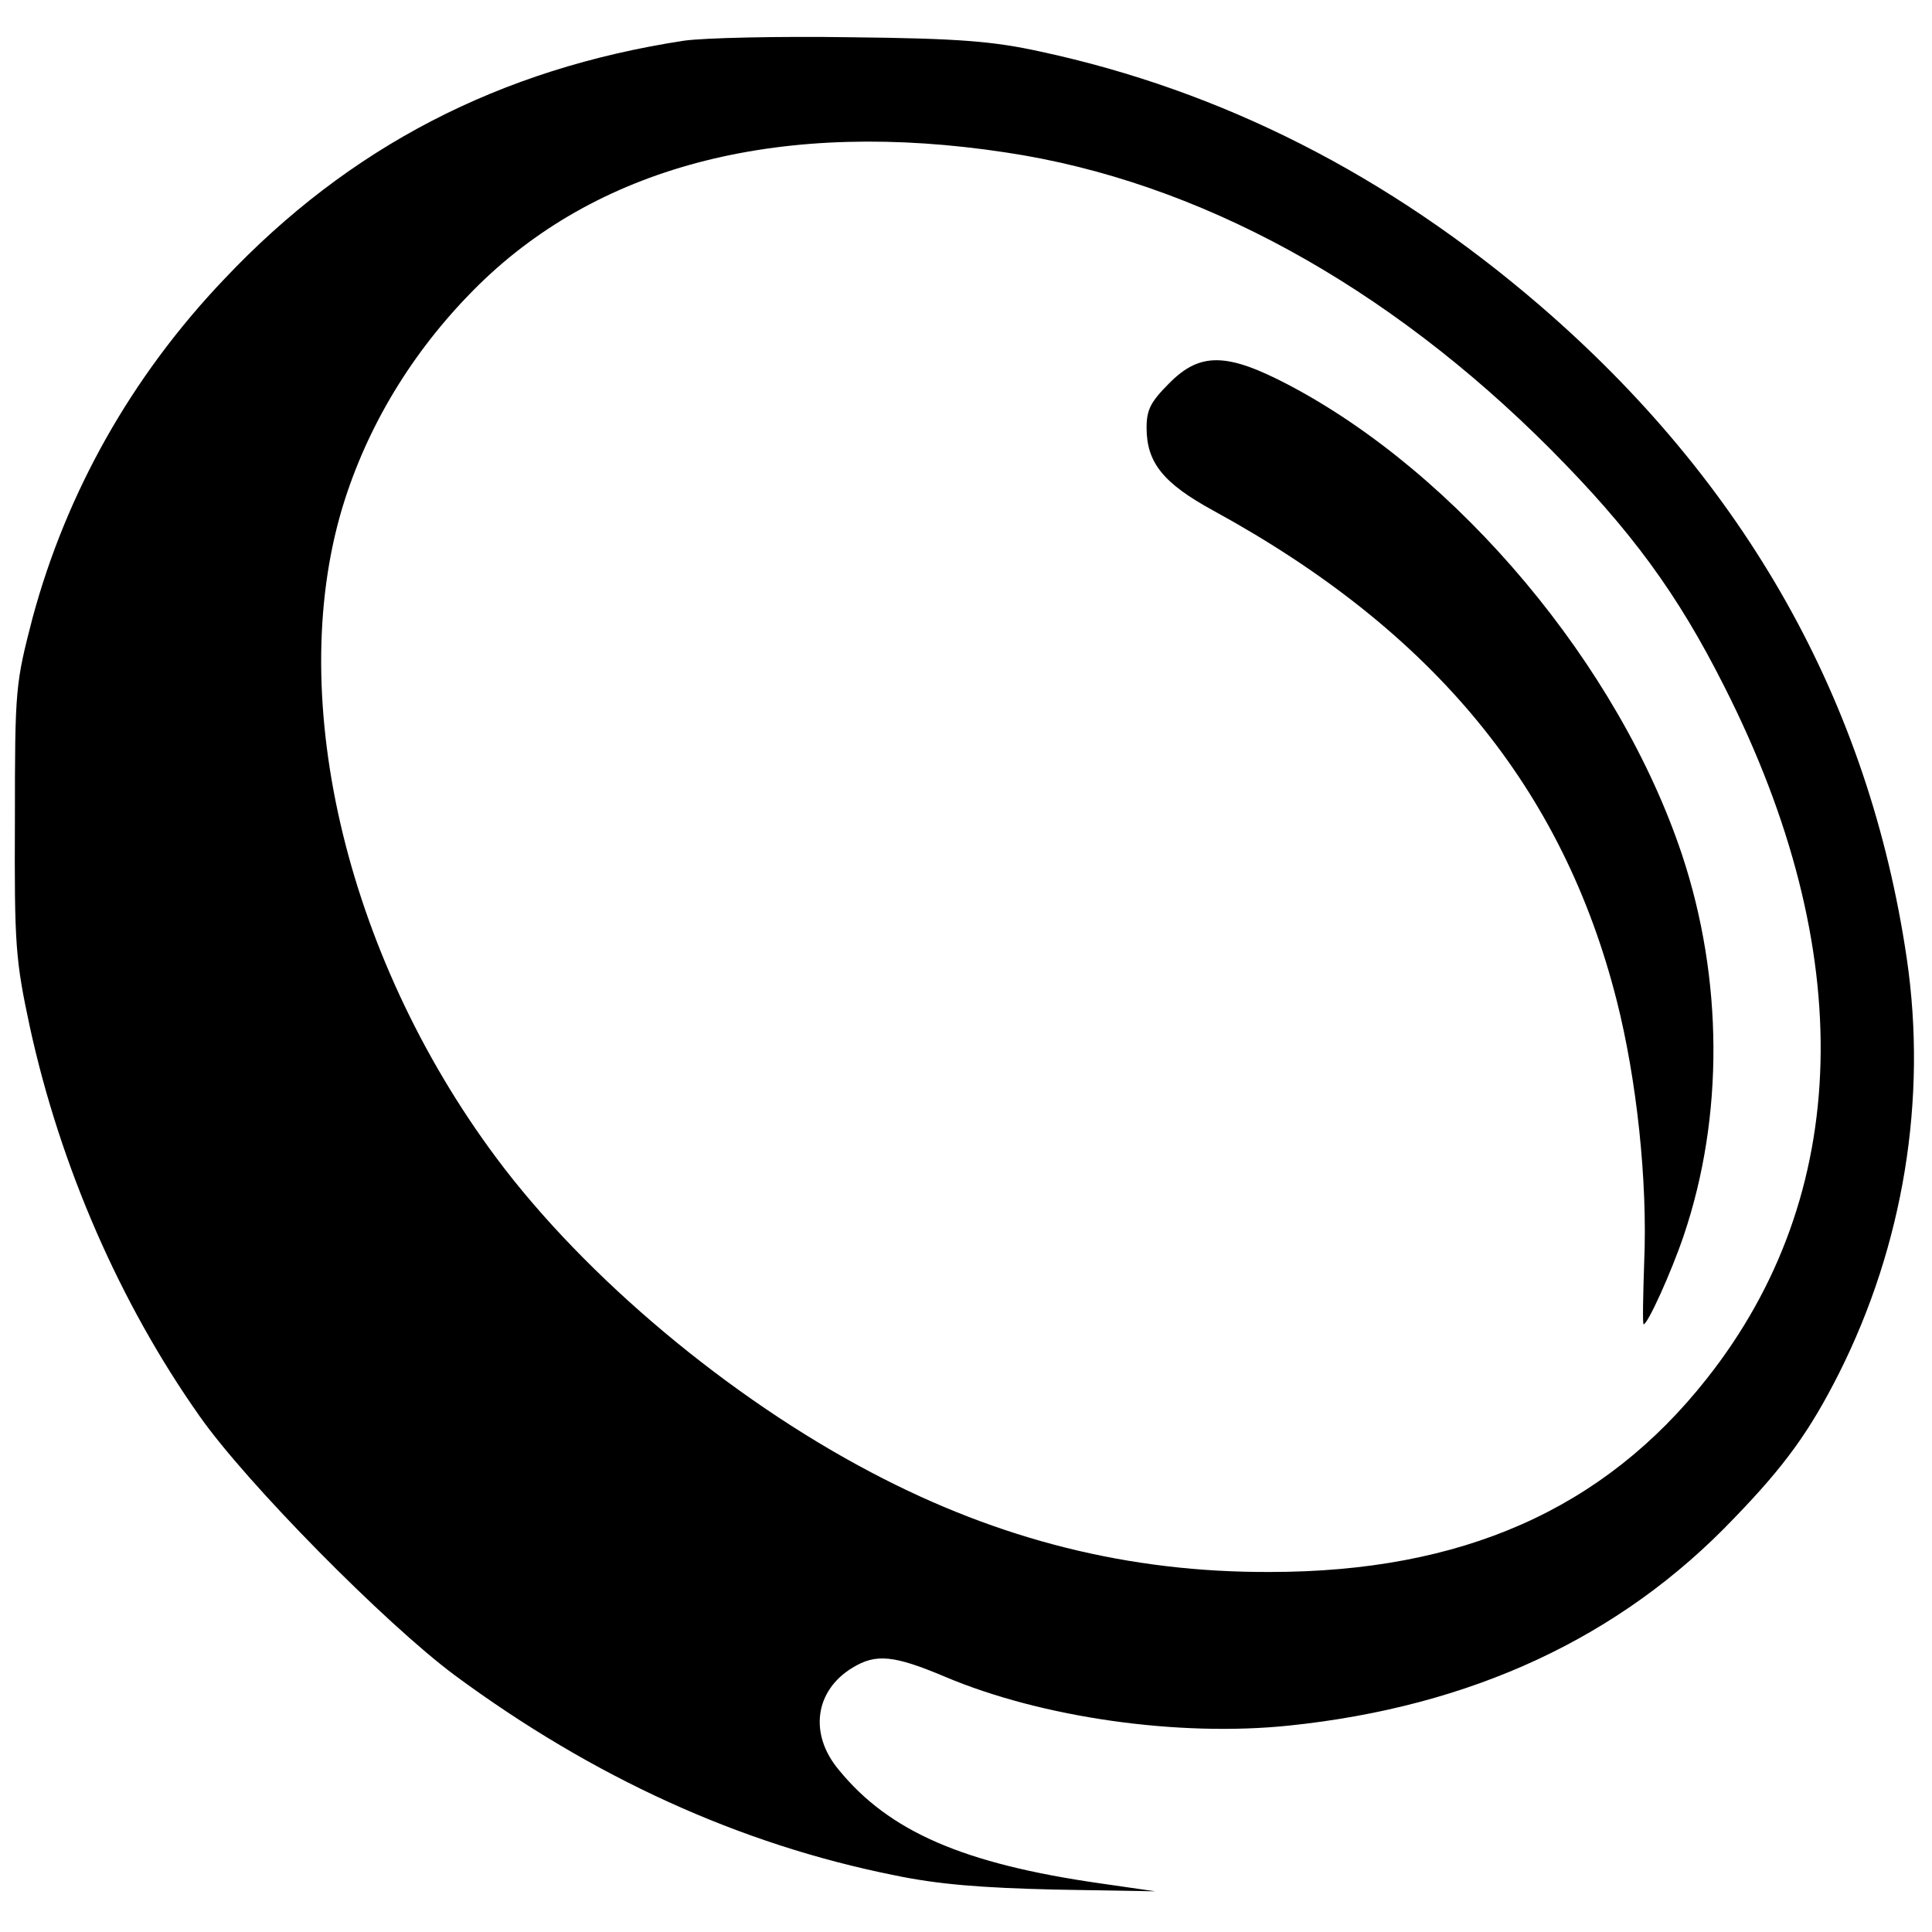
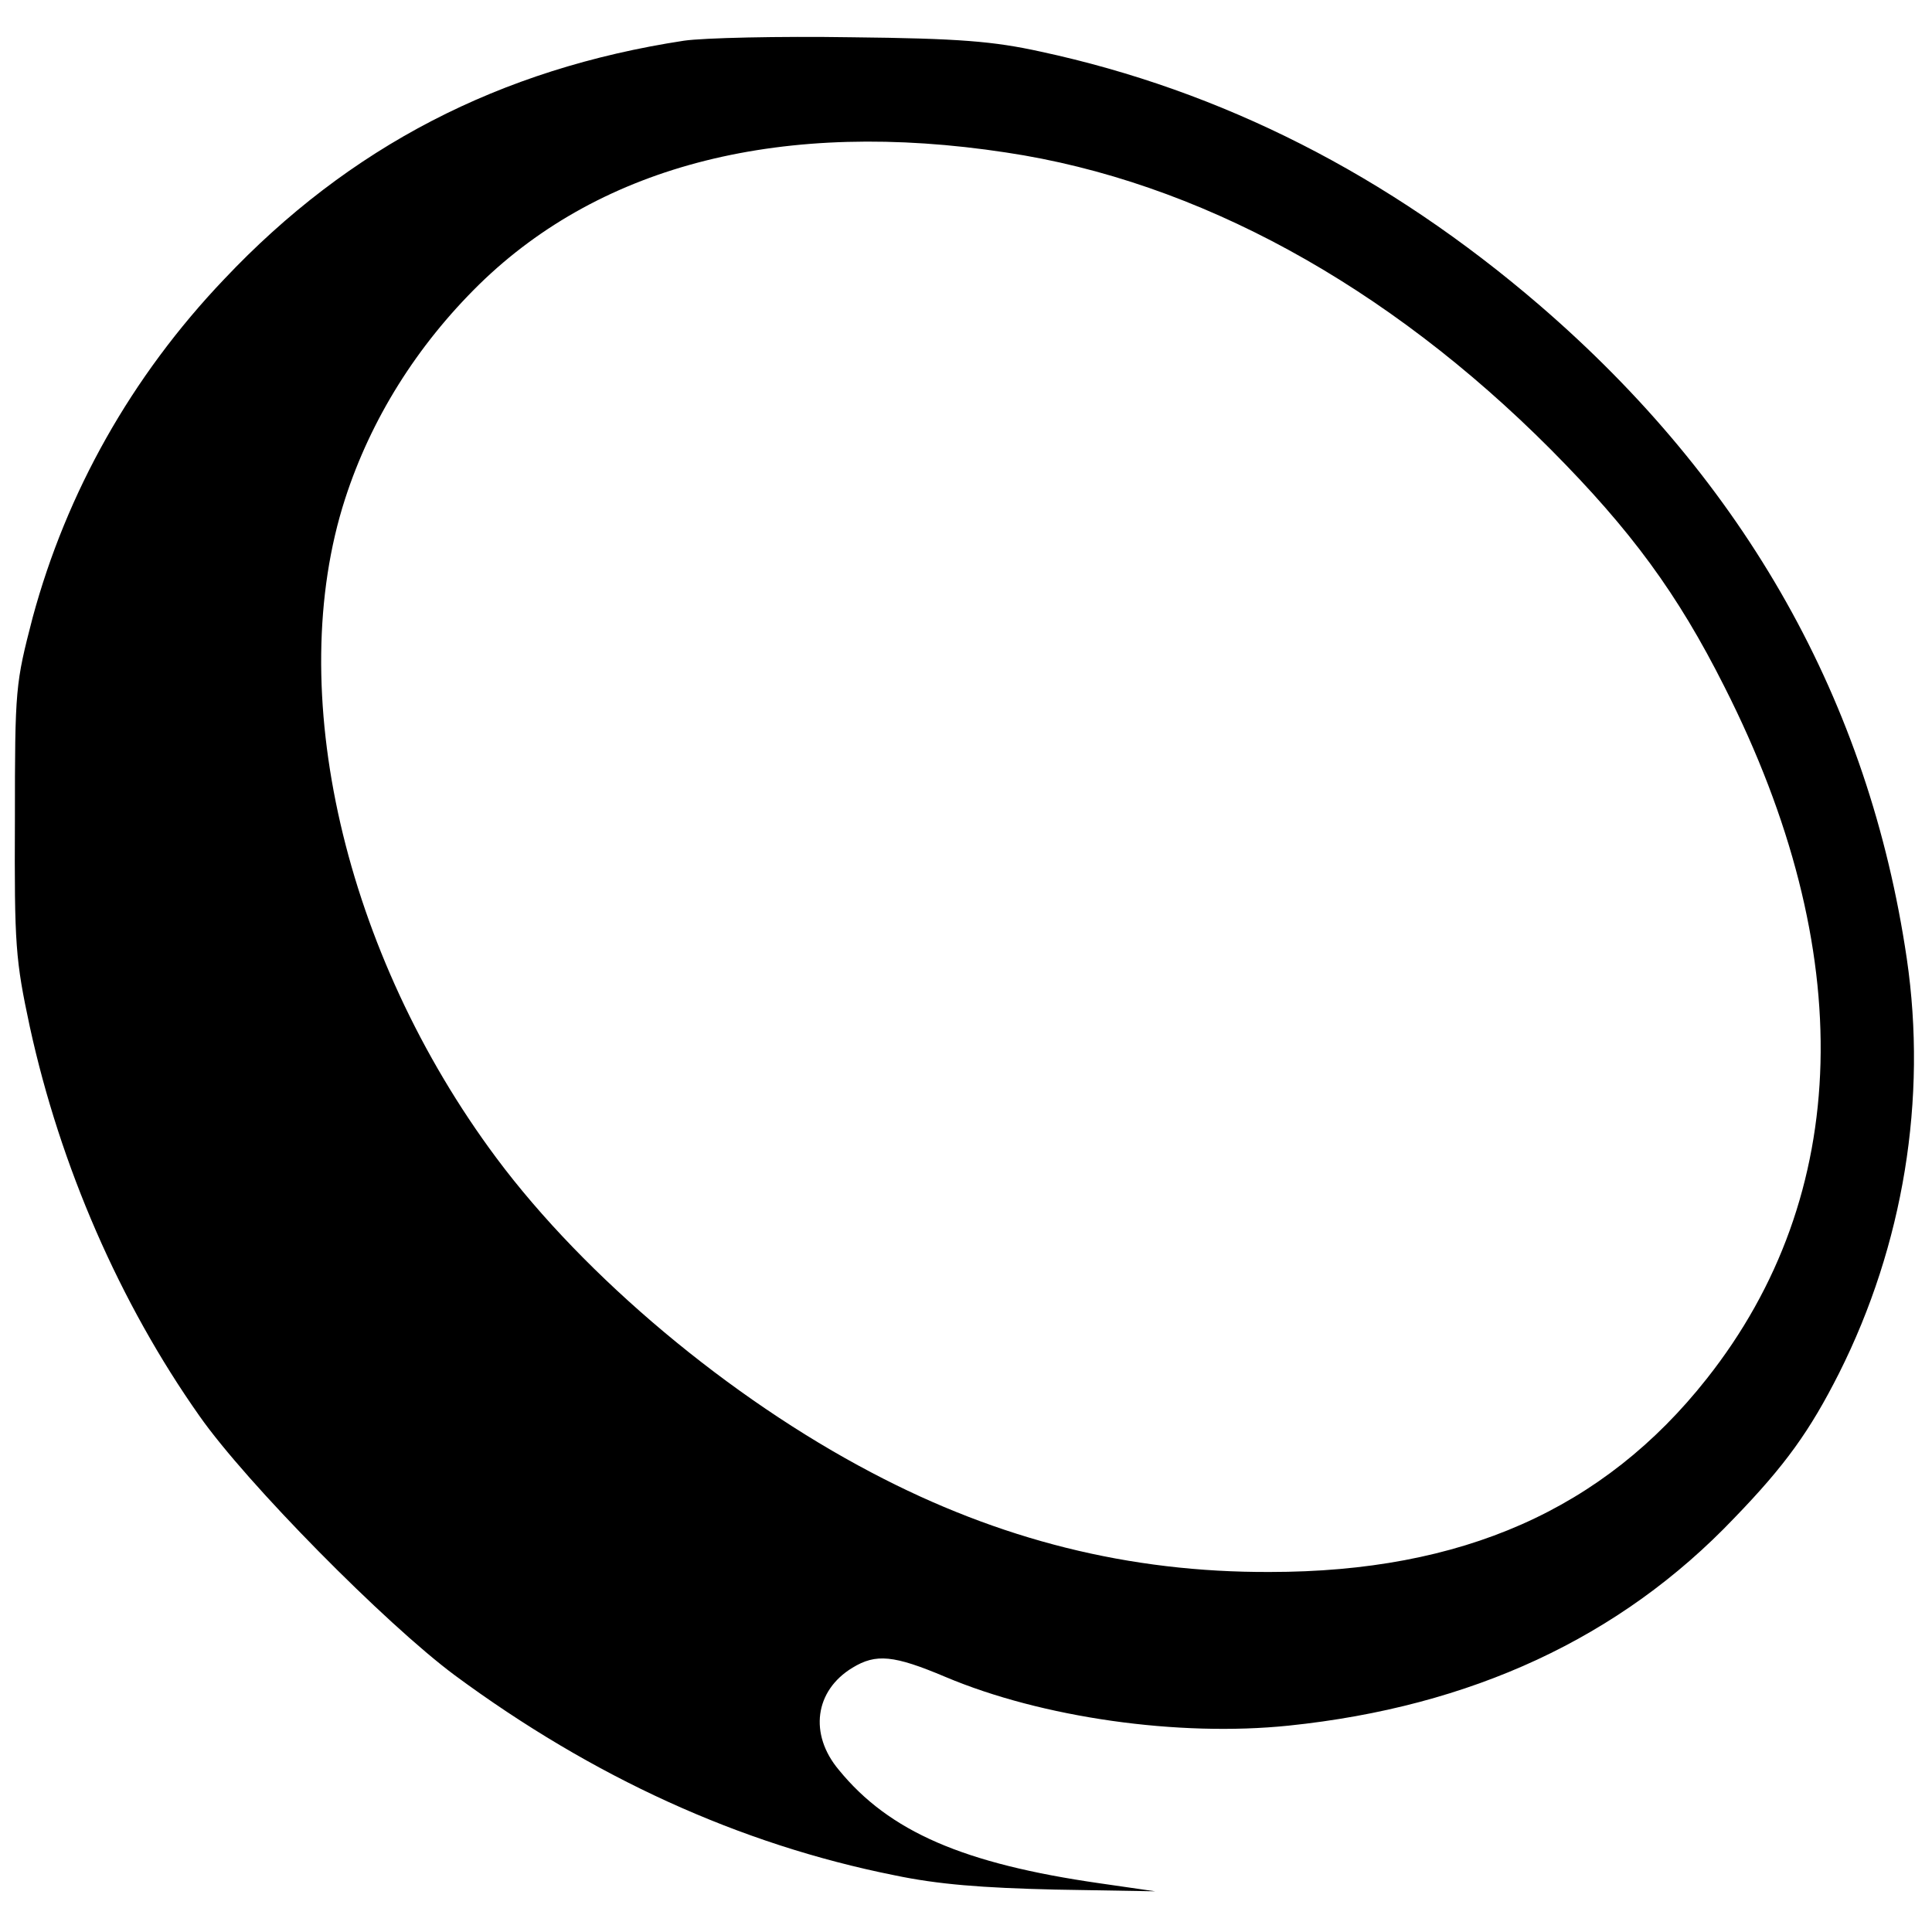
<svg xmlns="http://www.w3.org/2000/svg" version="1" width="449.333" height="449.333" viewBox="0 0 337 337">
  <path d="M119.3 7.1C87.2 12 60.9 25.6 39.1 48.7c-16.2 17-27.5 37.2-33.4 59-3 11.6-3.1 12.2-3.1 35.3-.1 21.9.1 24.4 2.6 36.1 5.3 24.3 15.7 48.2 29.6 67.9 8.2 11.7 32.4 36.2 44.5 45.2 24.1 17.8 49.7 29.5 76.7 34.9 7.6 1.6 15.3 2.2 28 2.5l17.5.3-9.7-1.4c-23.7-3.4-36.7-9-45.5-19.8-5.2-6.2-4.2-13.8 2.4-17.8 4.1-2.5 7.2-2.2 16.2 1.6 16.8 7.1 40.6 10.5 59.9 8.5 31.8-3.3 57.8-15.3 77.7-36.2 8.9-9.2 13.2-15.2 18.3-25.3 11.2-22.3 15.4-47.8 11.8-72.3-6.6-44.8-28.1-83-64.1-114-26.4-22.7-55.4-37.4-87-44.2-8.2-1.8-14.1-2.3-33-2.5-12.6-.2-25.8.1-29.2.6zm56.2 19.5c33.4 5 66.4 23.1 95 51.8 14 14.1 22.1 25.1 30.3 41.4 23.4 46.2 22.3 88.6-3.1 120.7-18 22.8-42.7 33.7-76.2 33.7-24.5.1-47.2-5.6-69.4-17.3-24.8-13-50-34.1-65.5-54.9C60 166.3 49.4 120.4 60.2 87c4.5-13.9 12.5-26.7 23.4-37.4 21.5-21 53.2-28.9 91.9-23z" />
-   <path d="M203.9 66.9c-3.2 3.2-3.9 4.6-3.9 7.7 0 6.1 2.9 9.7 11.7 14.5 38.4 21 60.9 48.4 70.3 85.4 3.5 13.8 5.4 31.5 4.8 45.6-.2 6-.3 10.9-.1 10.9.7 0 4.8-9 7-15.5 7-20.7 6.9-44.7-.3-66.4-11-33-39-66.4-68.7-82-10.7-5.6-15.4-5.7-20.8-.2z" />
</svg>